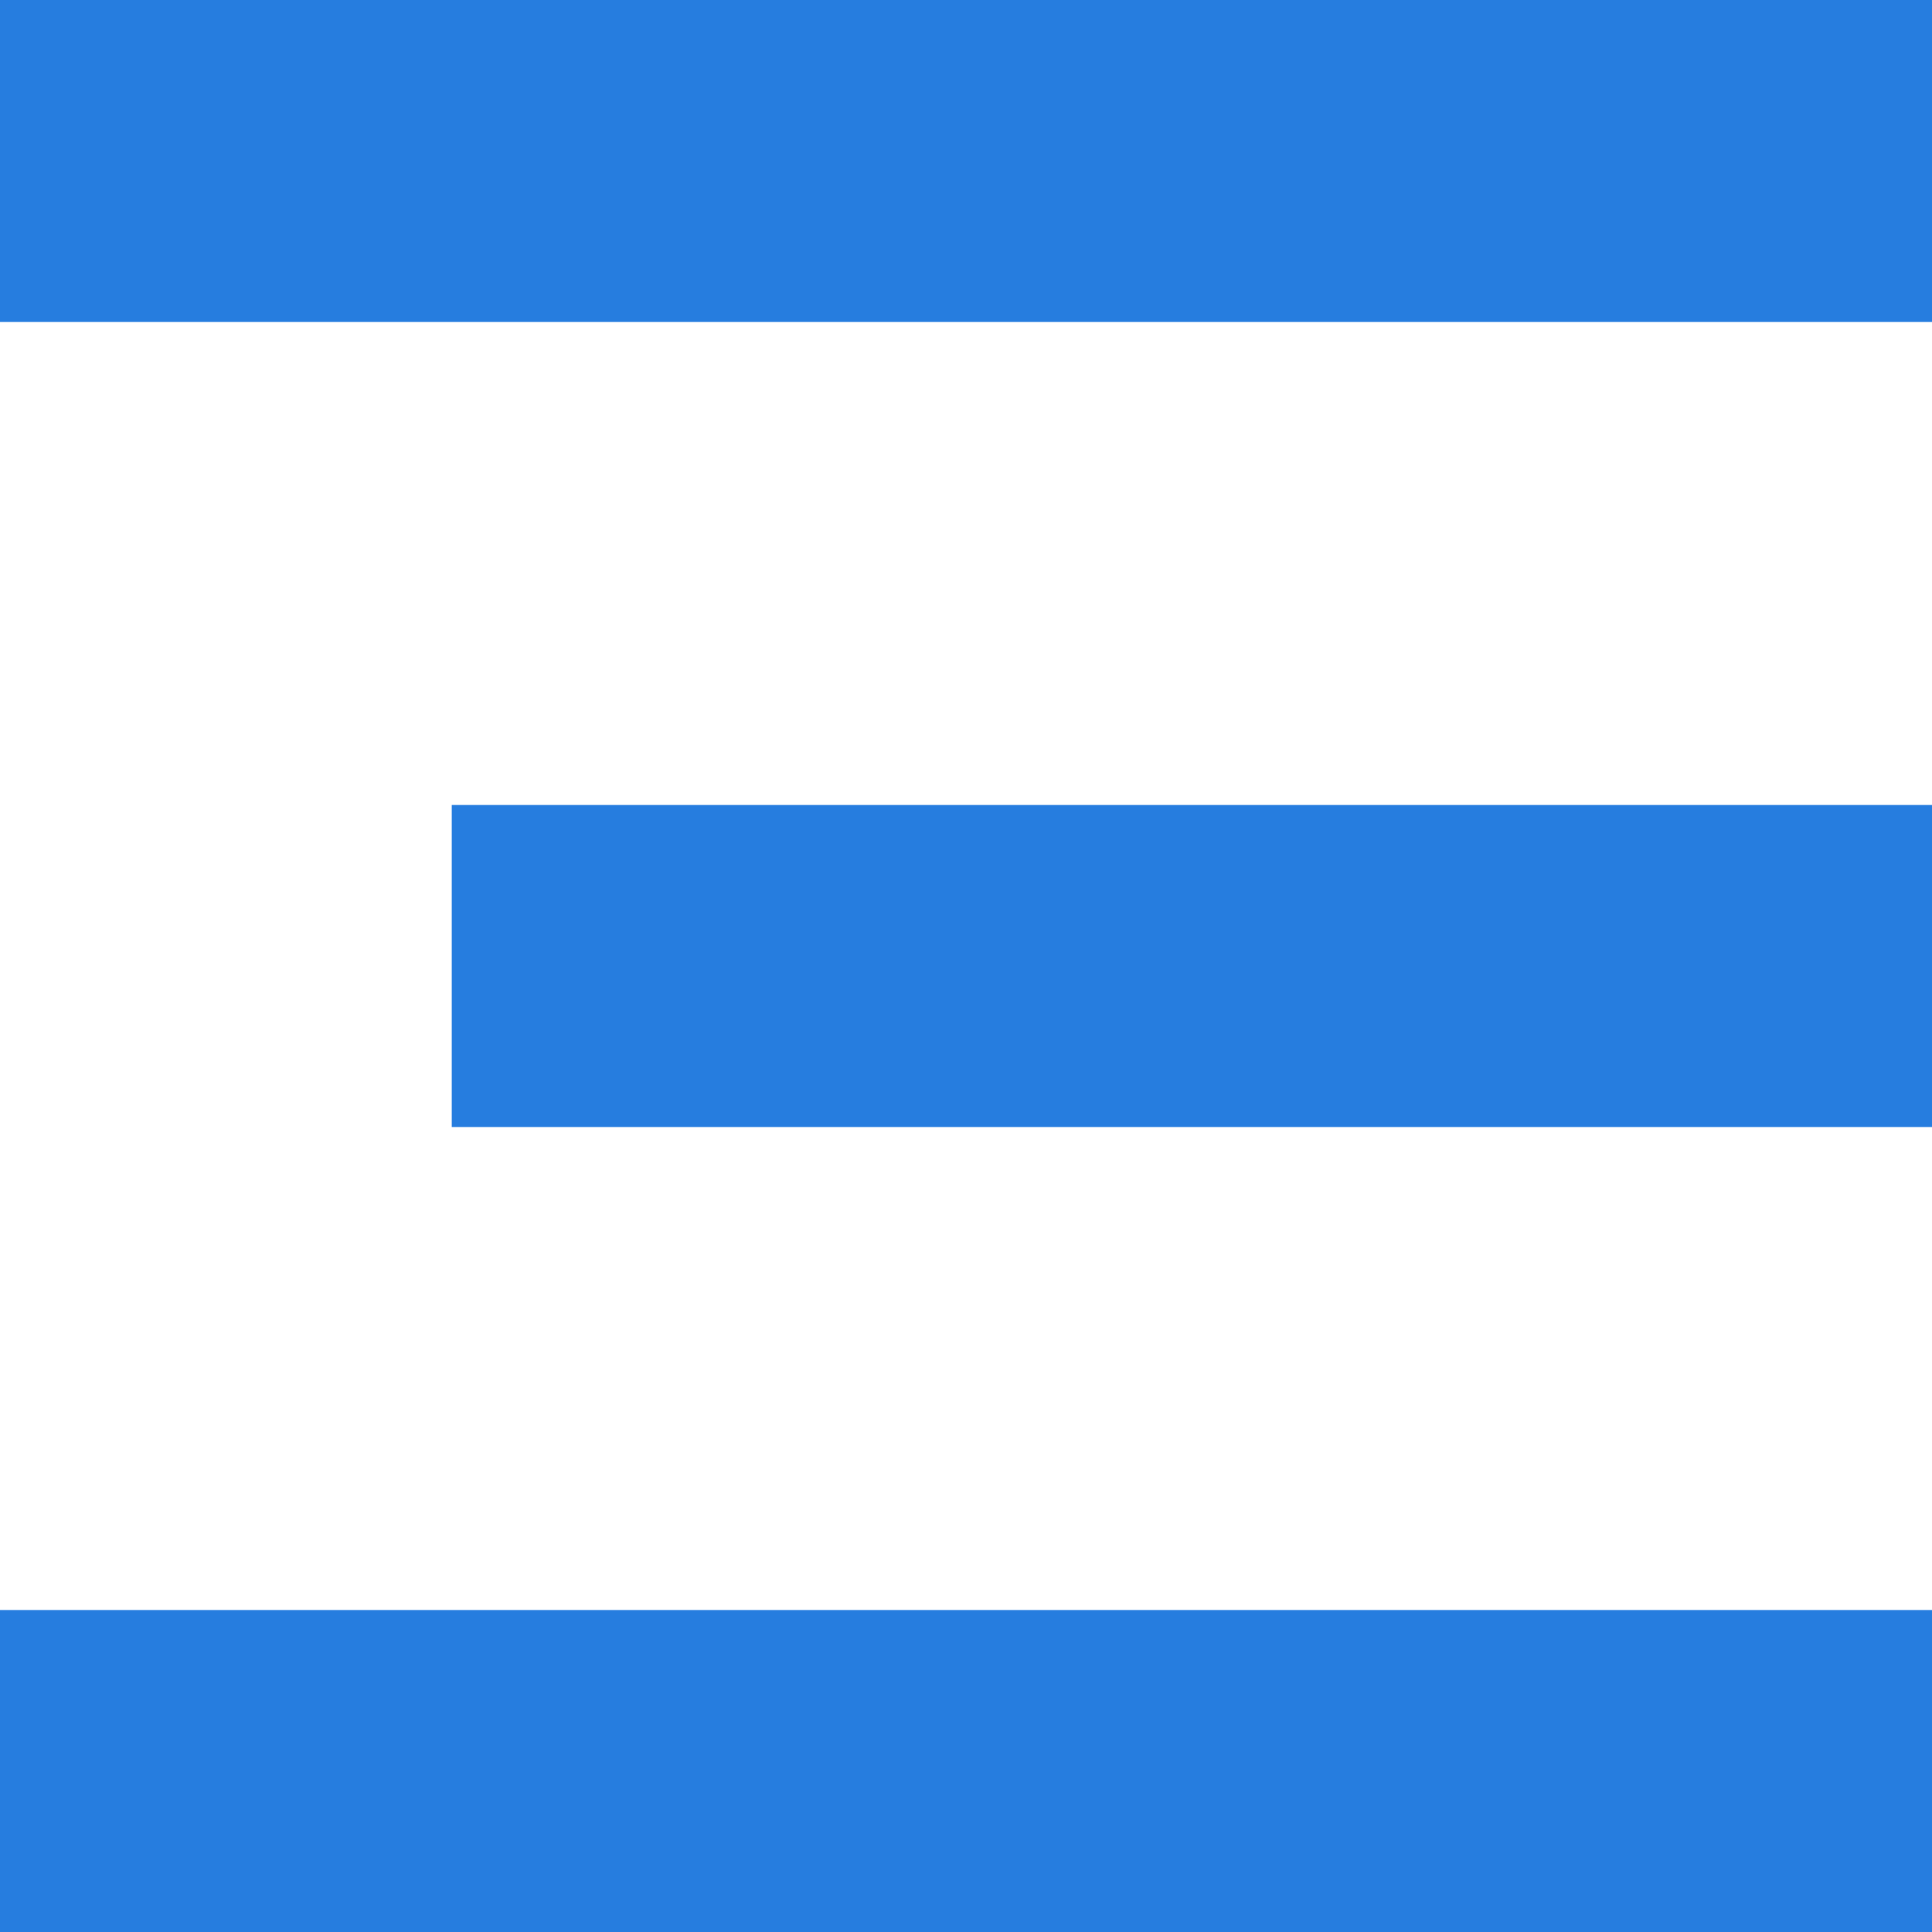
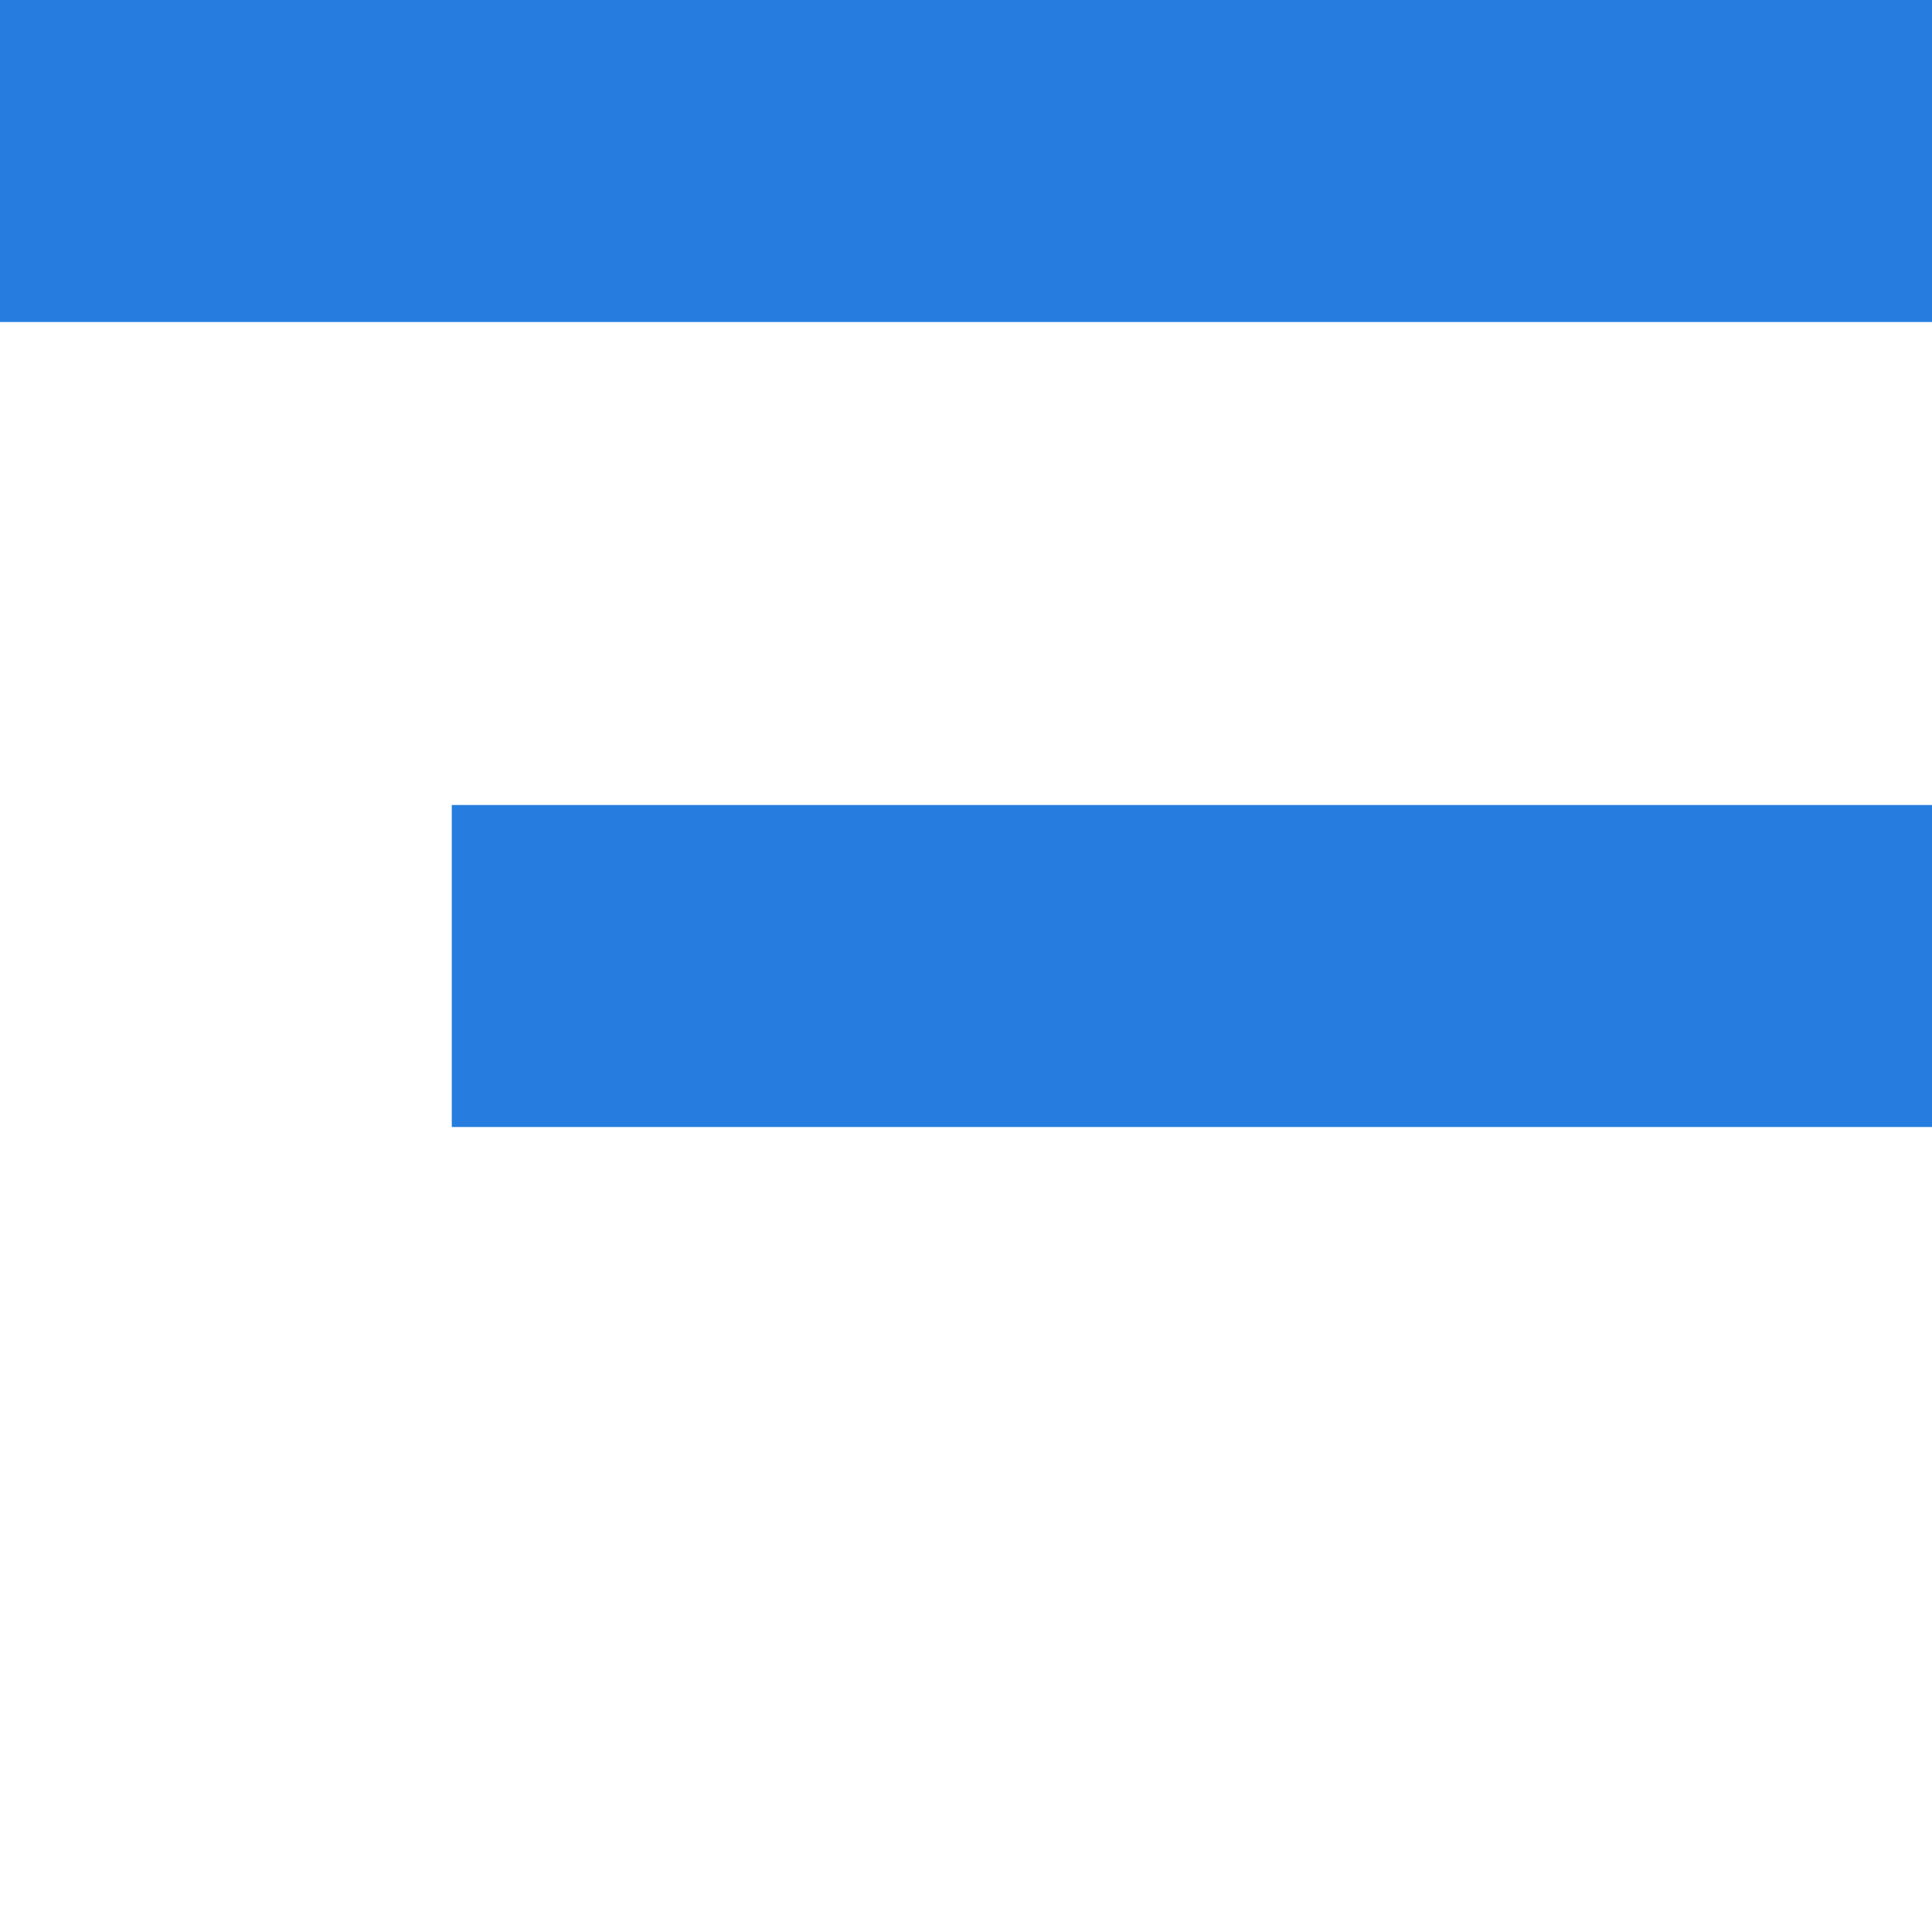
<svg xmlns="http://www.w3.org/2000/svg" width="100%" height="100%" viewBox="0 0 60 60" version="1.1" xml:space="preserve" style="fill-rule:evenodd;clip-rule:evenodd;stroke-linejoin:round;stroke-miterlimit:1.414;">
  <rect id="menu-mobile-icon" x="0" y="0" width="60" height="60" style="fill:none;" />
  <clipPath id="_clip1">
    <rect x="0" y="0" width="60" height="60" />
  </clipPath>
  <g clip-path="url(#_clip1)">
    <g>
      <rect x="0" y="0" width="60" height="10" style="fill:#267ddf;" />
-       <rect x="0" y="50" width="60" height="10" style="fill:#267ddf;" />
      <rect x="14.03" y="25" width="45.97" height="10" style="fill:#267ddf;" />
    </g>
  </g>
</svg>